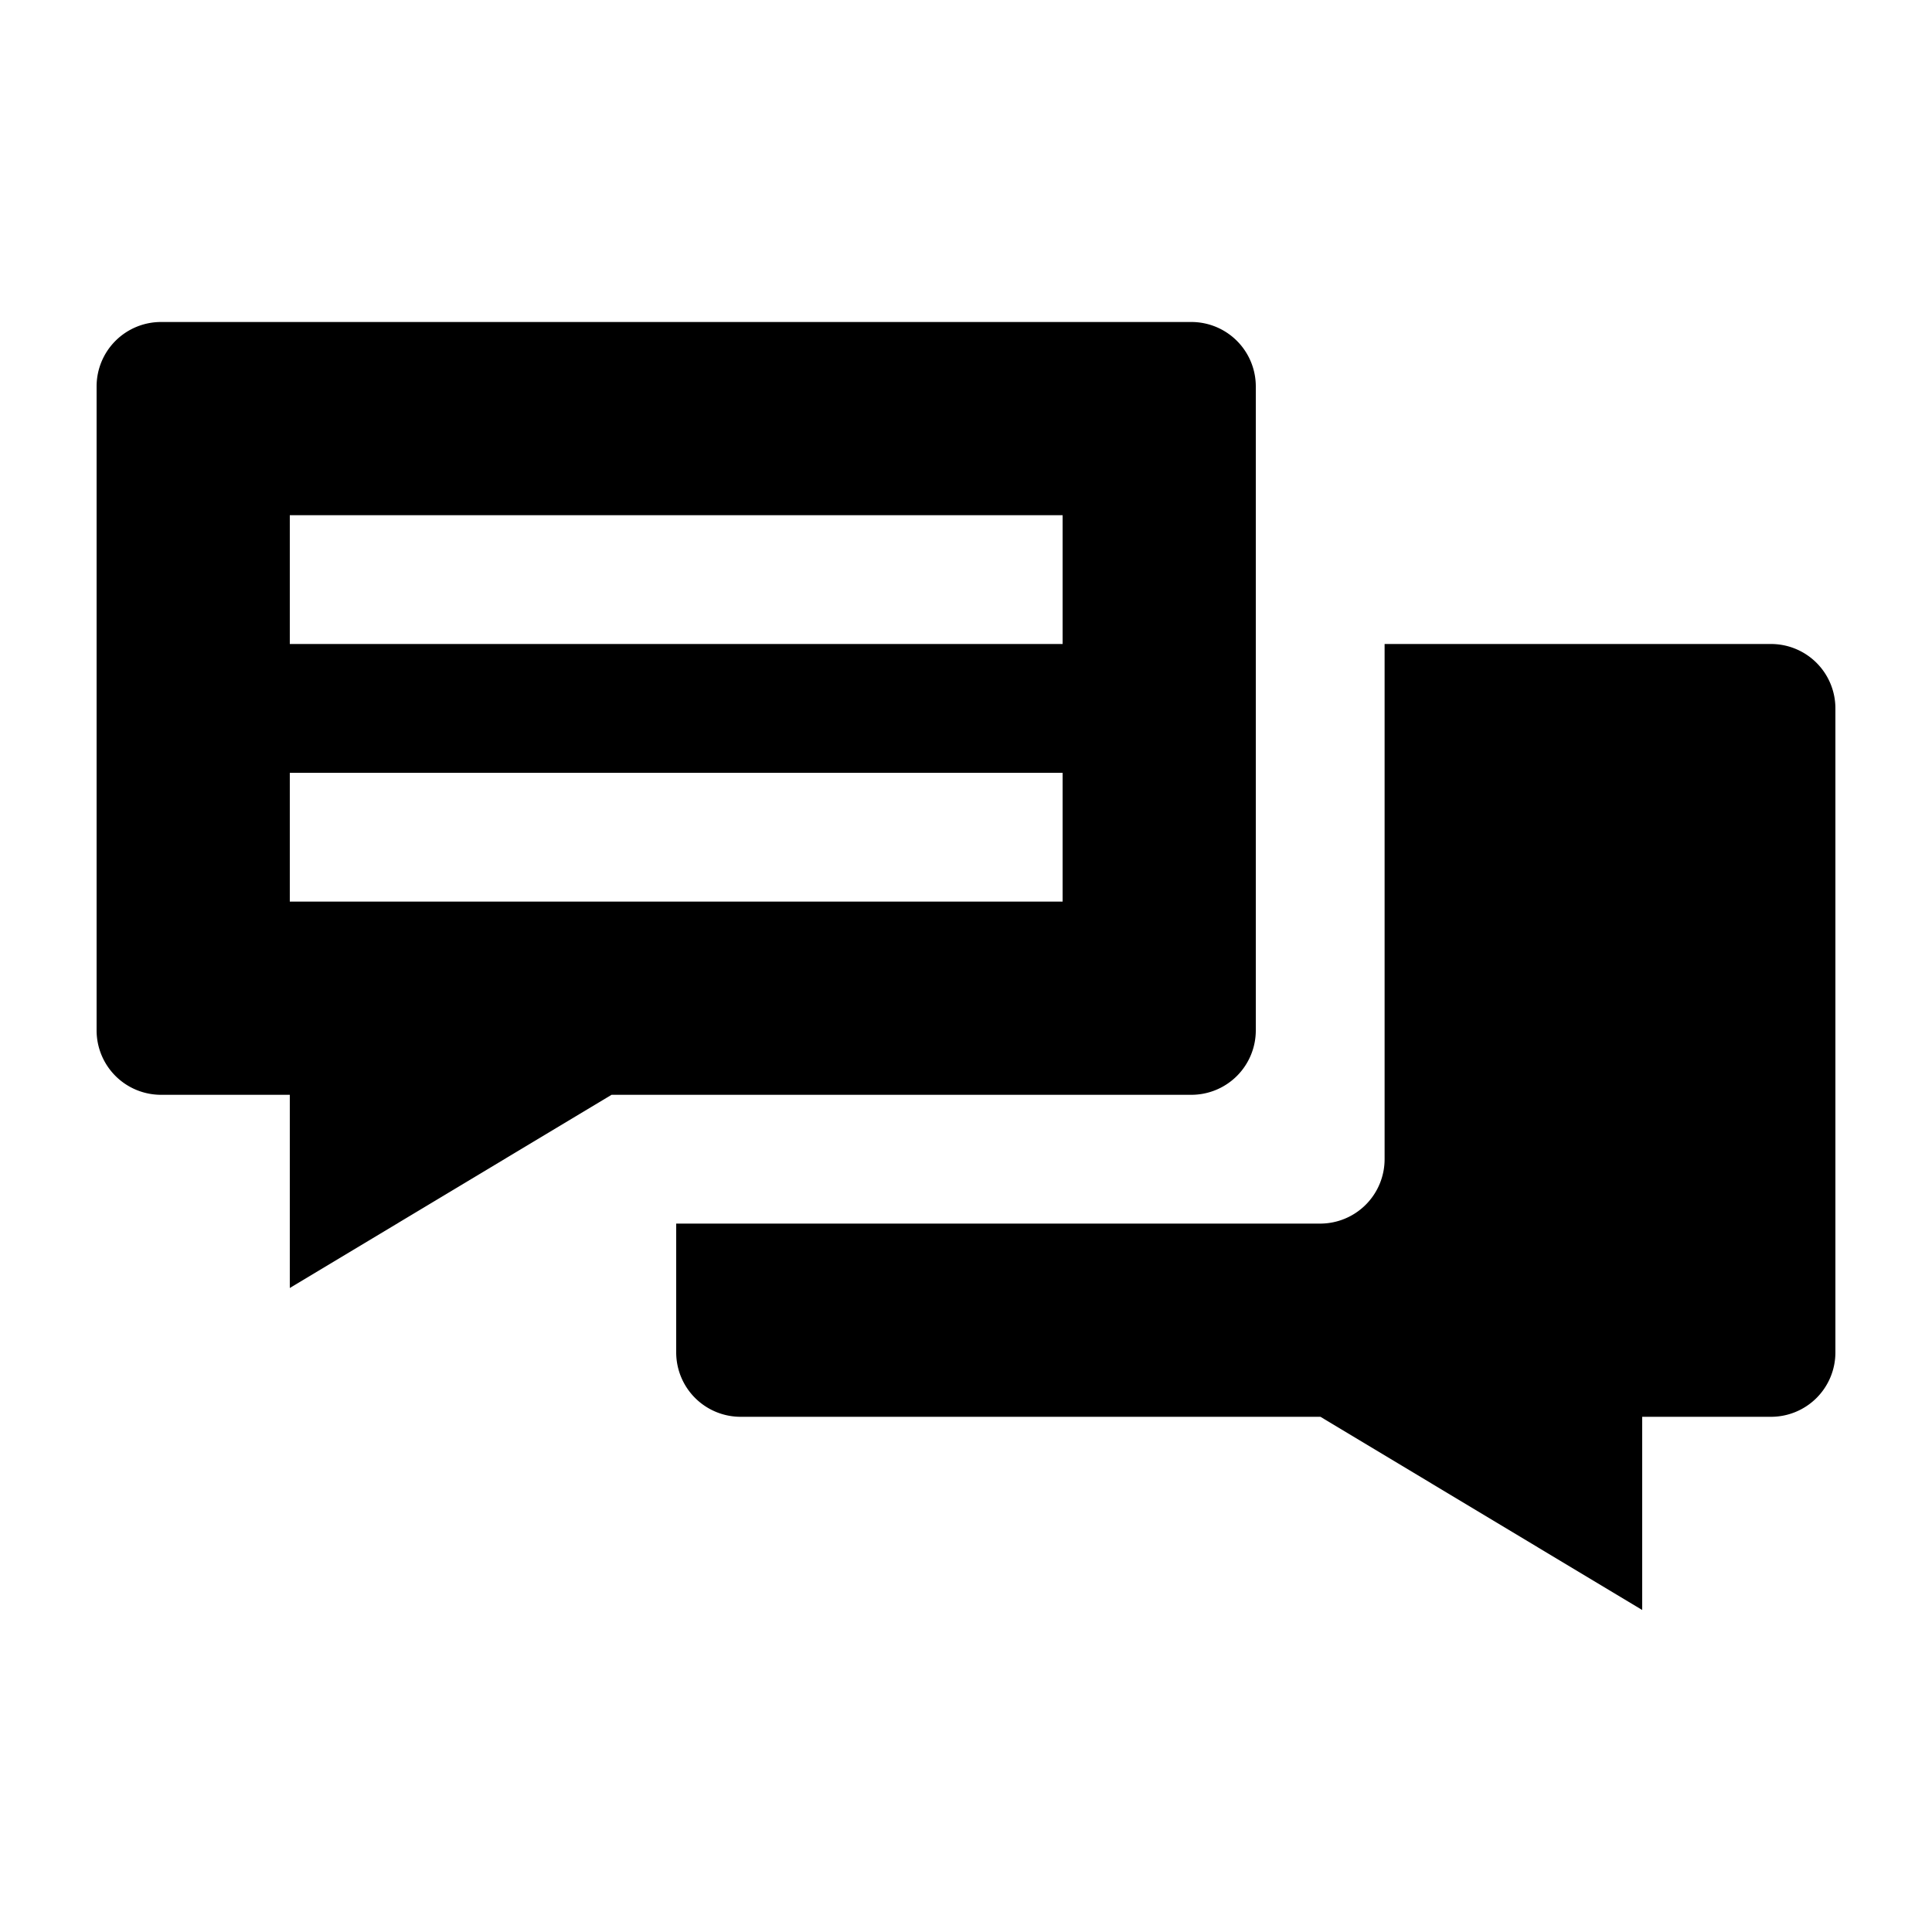
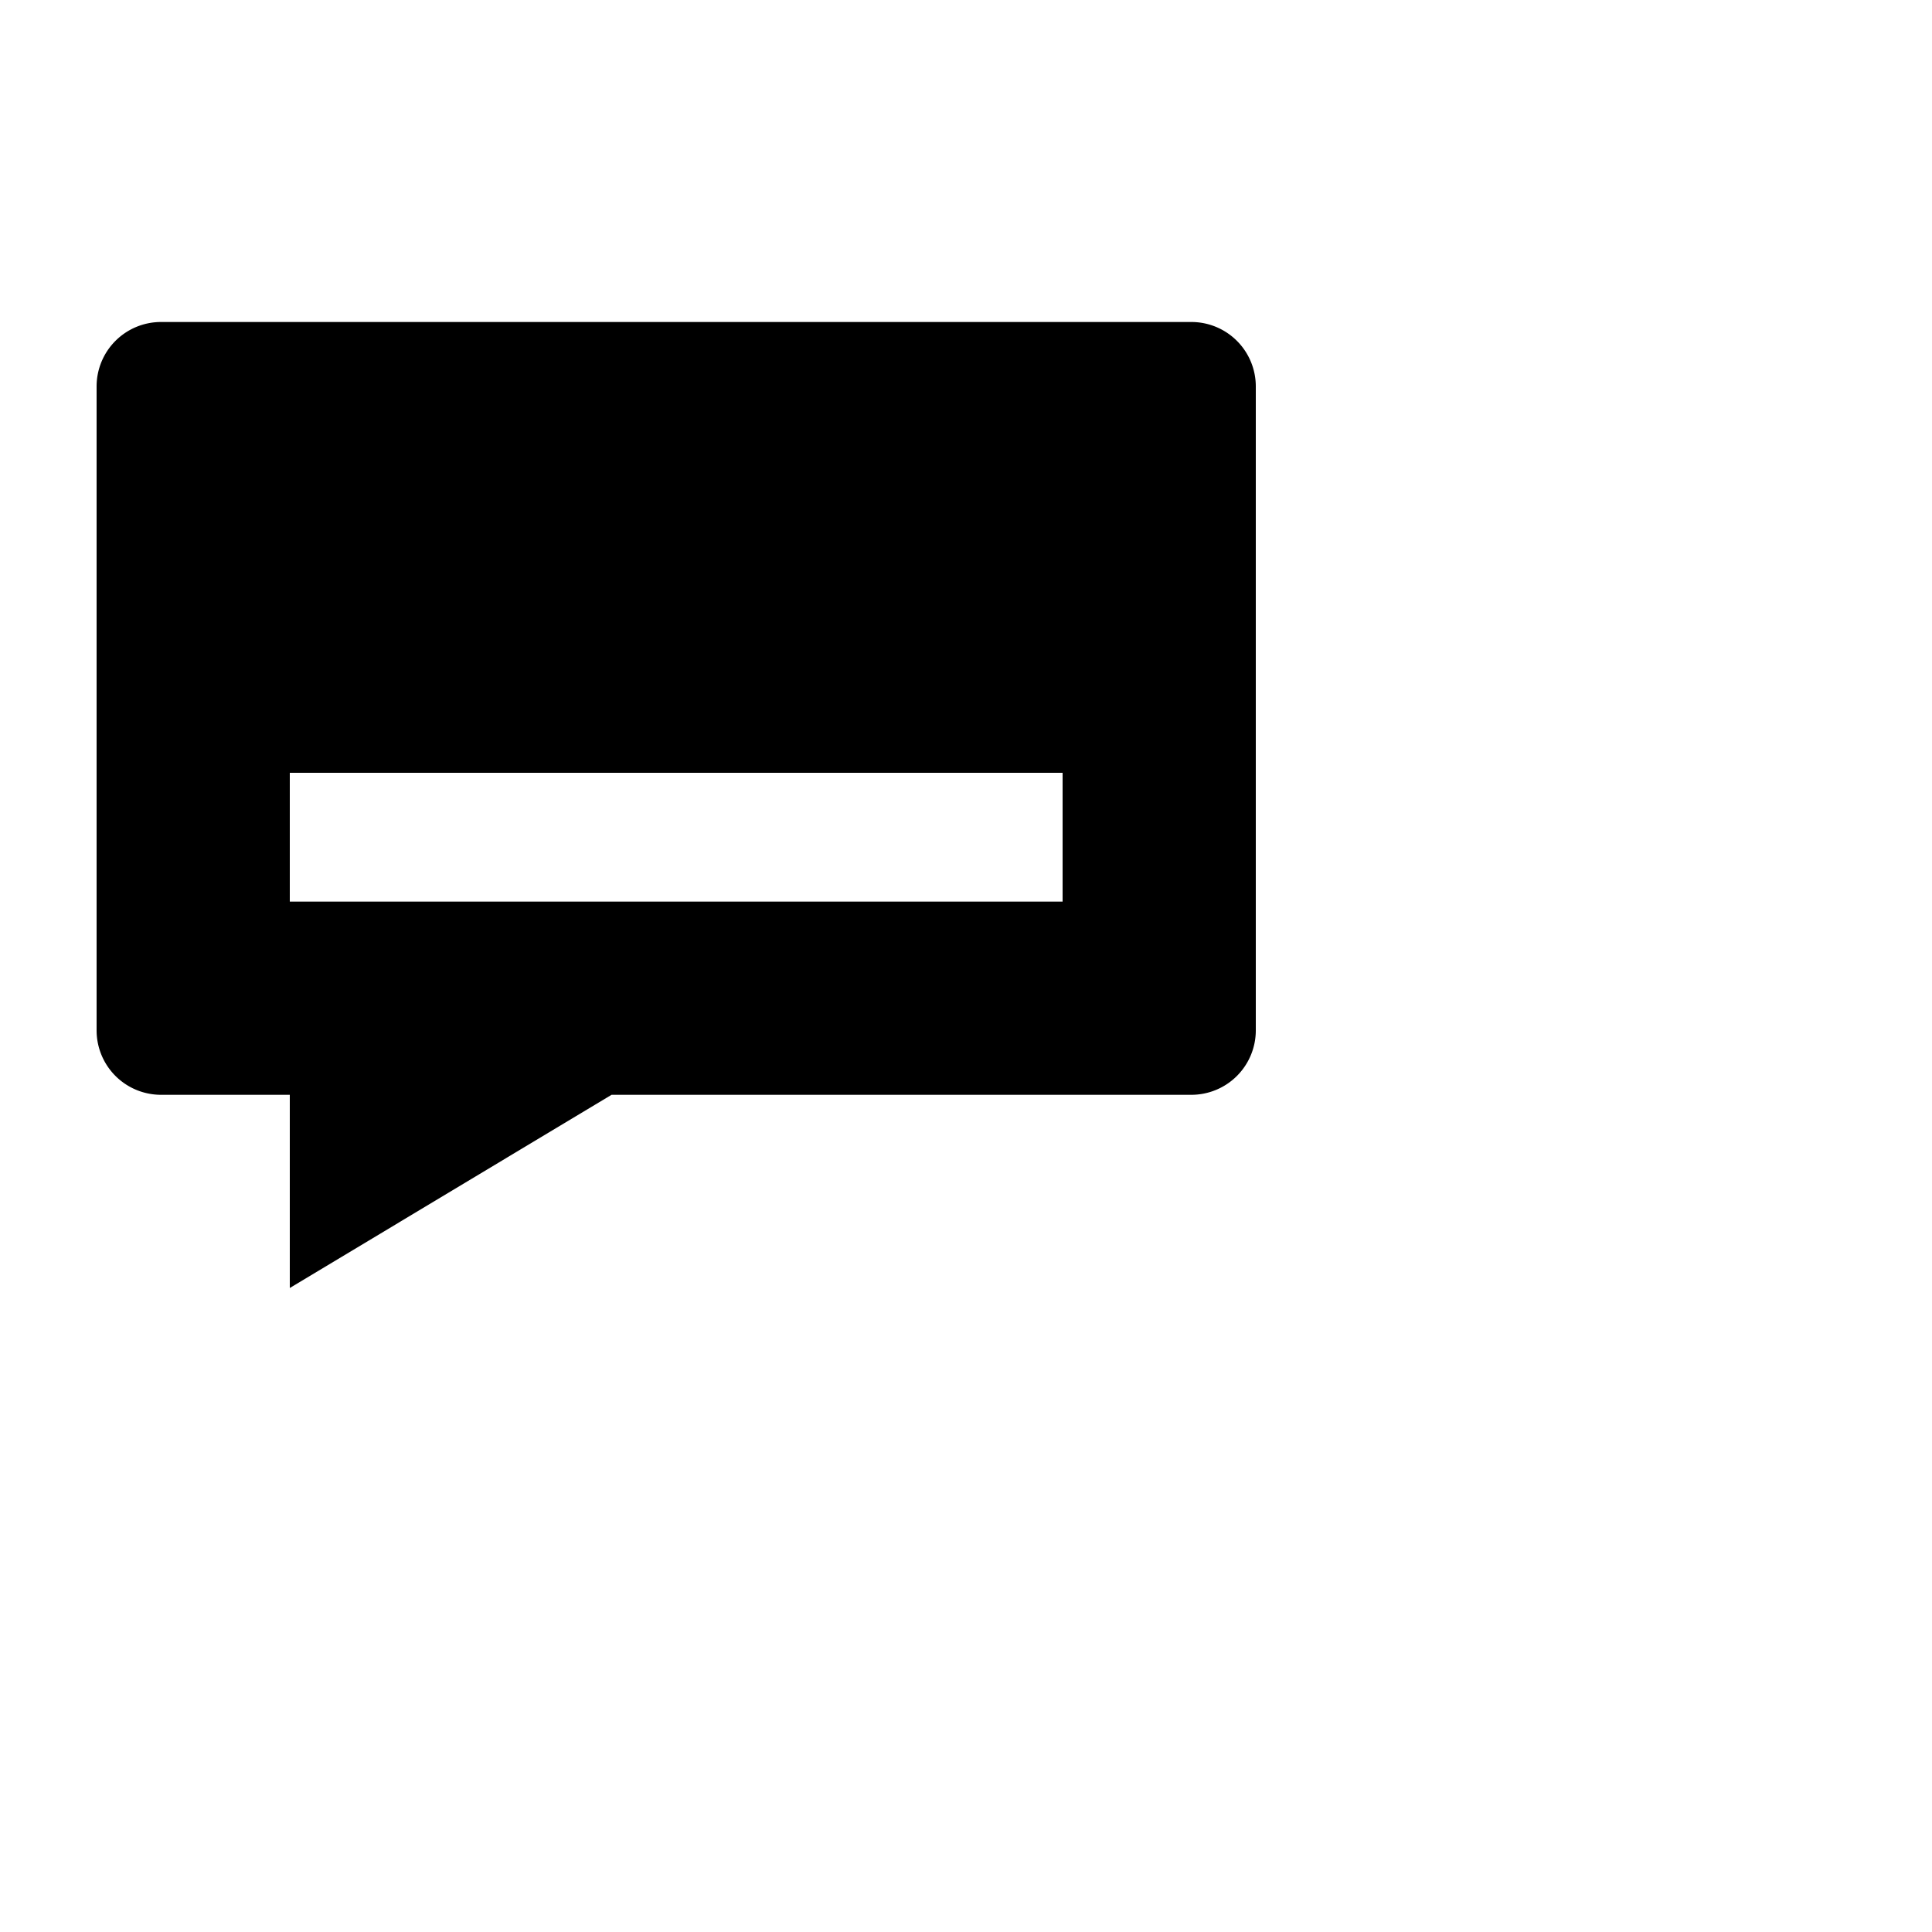
<svg xmlns="http://www.w3.org/2000/svg" id="dp_systemicons" viewBox="0 0 60 60">
-   <path d="M55,20H43V36a2.001,2.001,0,0,1-2,2H21v4a2.001,2.001,0,0,0,2,2H41.008L51,50V44h4a1.999,1.999,0,0,0,2-2V22A1.999,1.999,0,0,0,55,20Z" />
-   <path d="M37,10H5a2,2,0,0,0-2,2V32a2,2,0,0,0,2,2H9v6l9.992-6H37a2.001,2.001,0,0,0,2-2V12A2.001,2.001,0,0,0,37,10ZM33,28H9V24H33Zm0-8H9V16H33Z" />
+   <path d="M37,10H5a2,2,0,0,0-2,2V32a2,2,0,0,0,2,2H9v6l9.992-6H37a2.001,2.001,0,0,0,2-2V12A2.001,2.001,0,0,0,37,10ZM33,28H9V24H33Zm0-8V16H33Z" />
</svg>